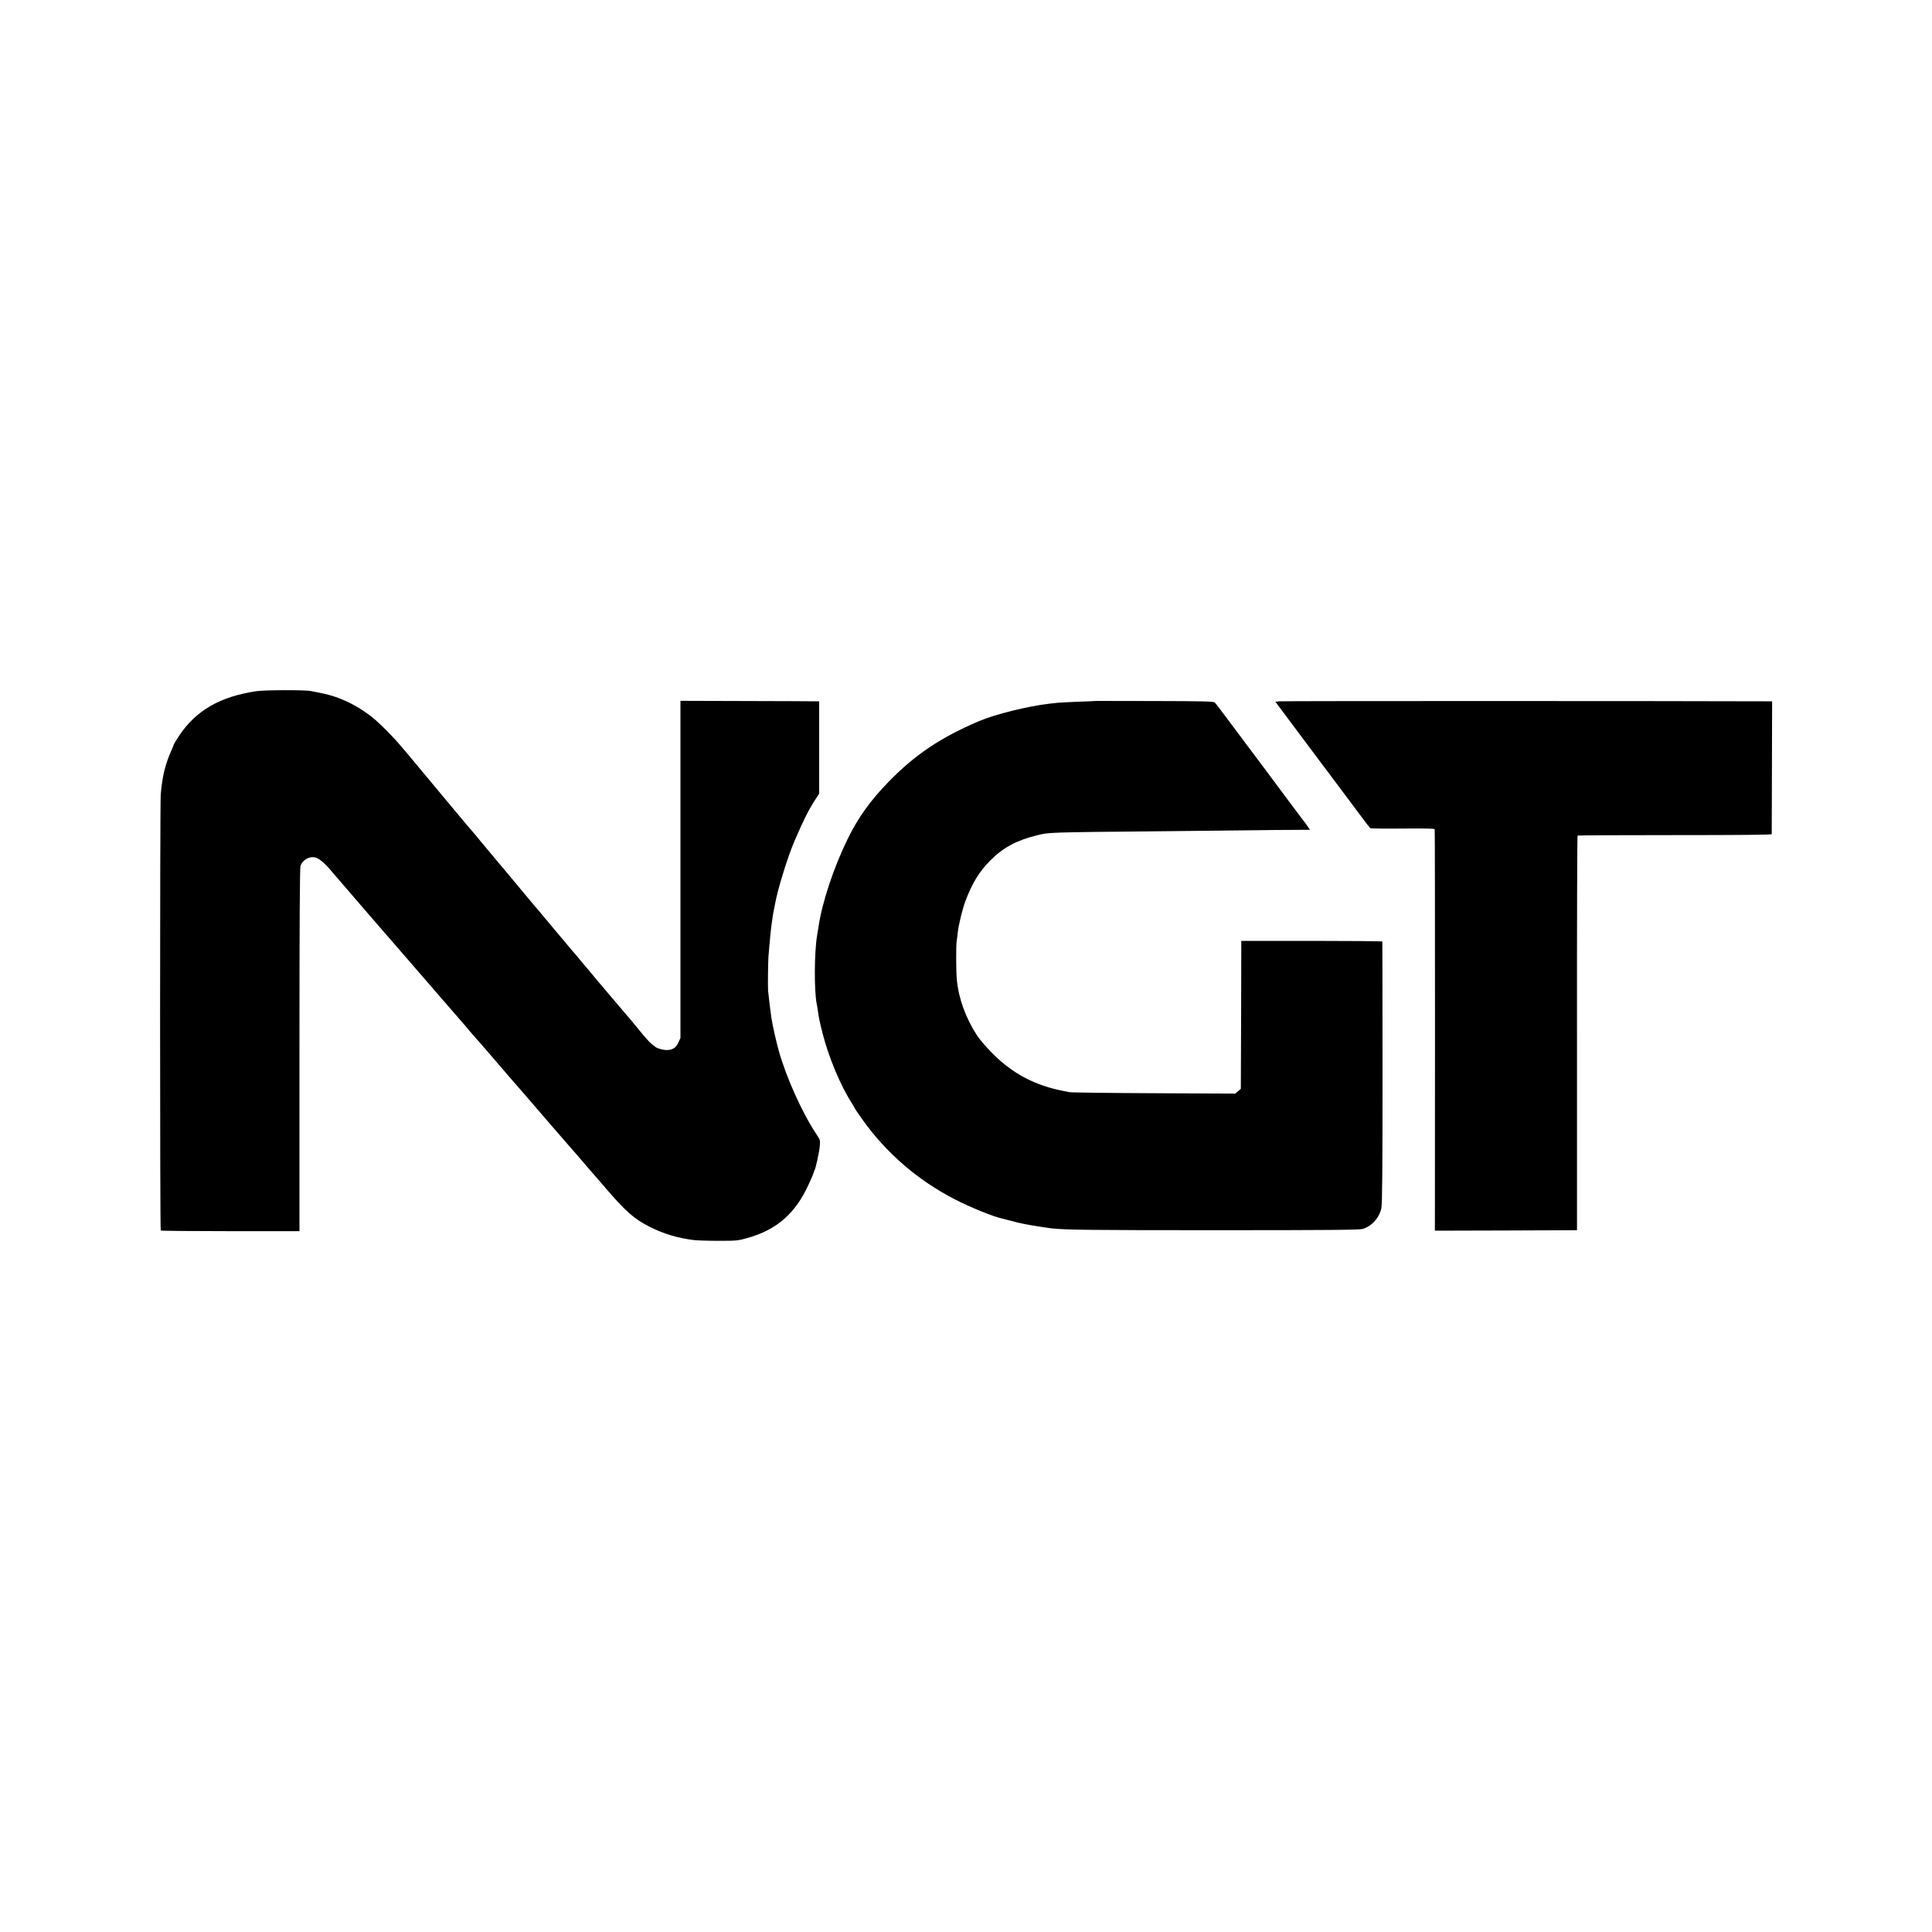
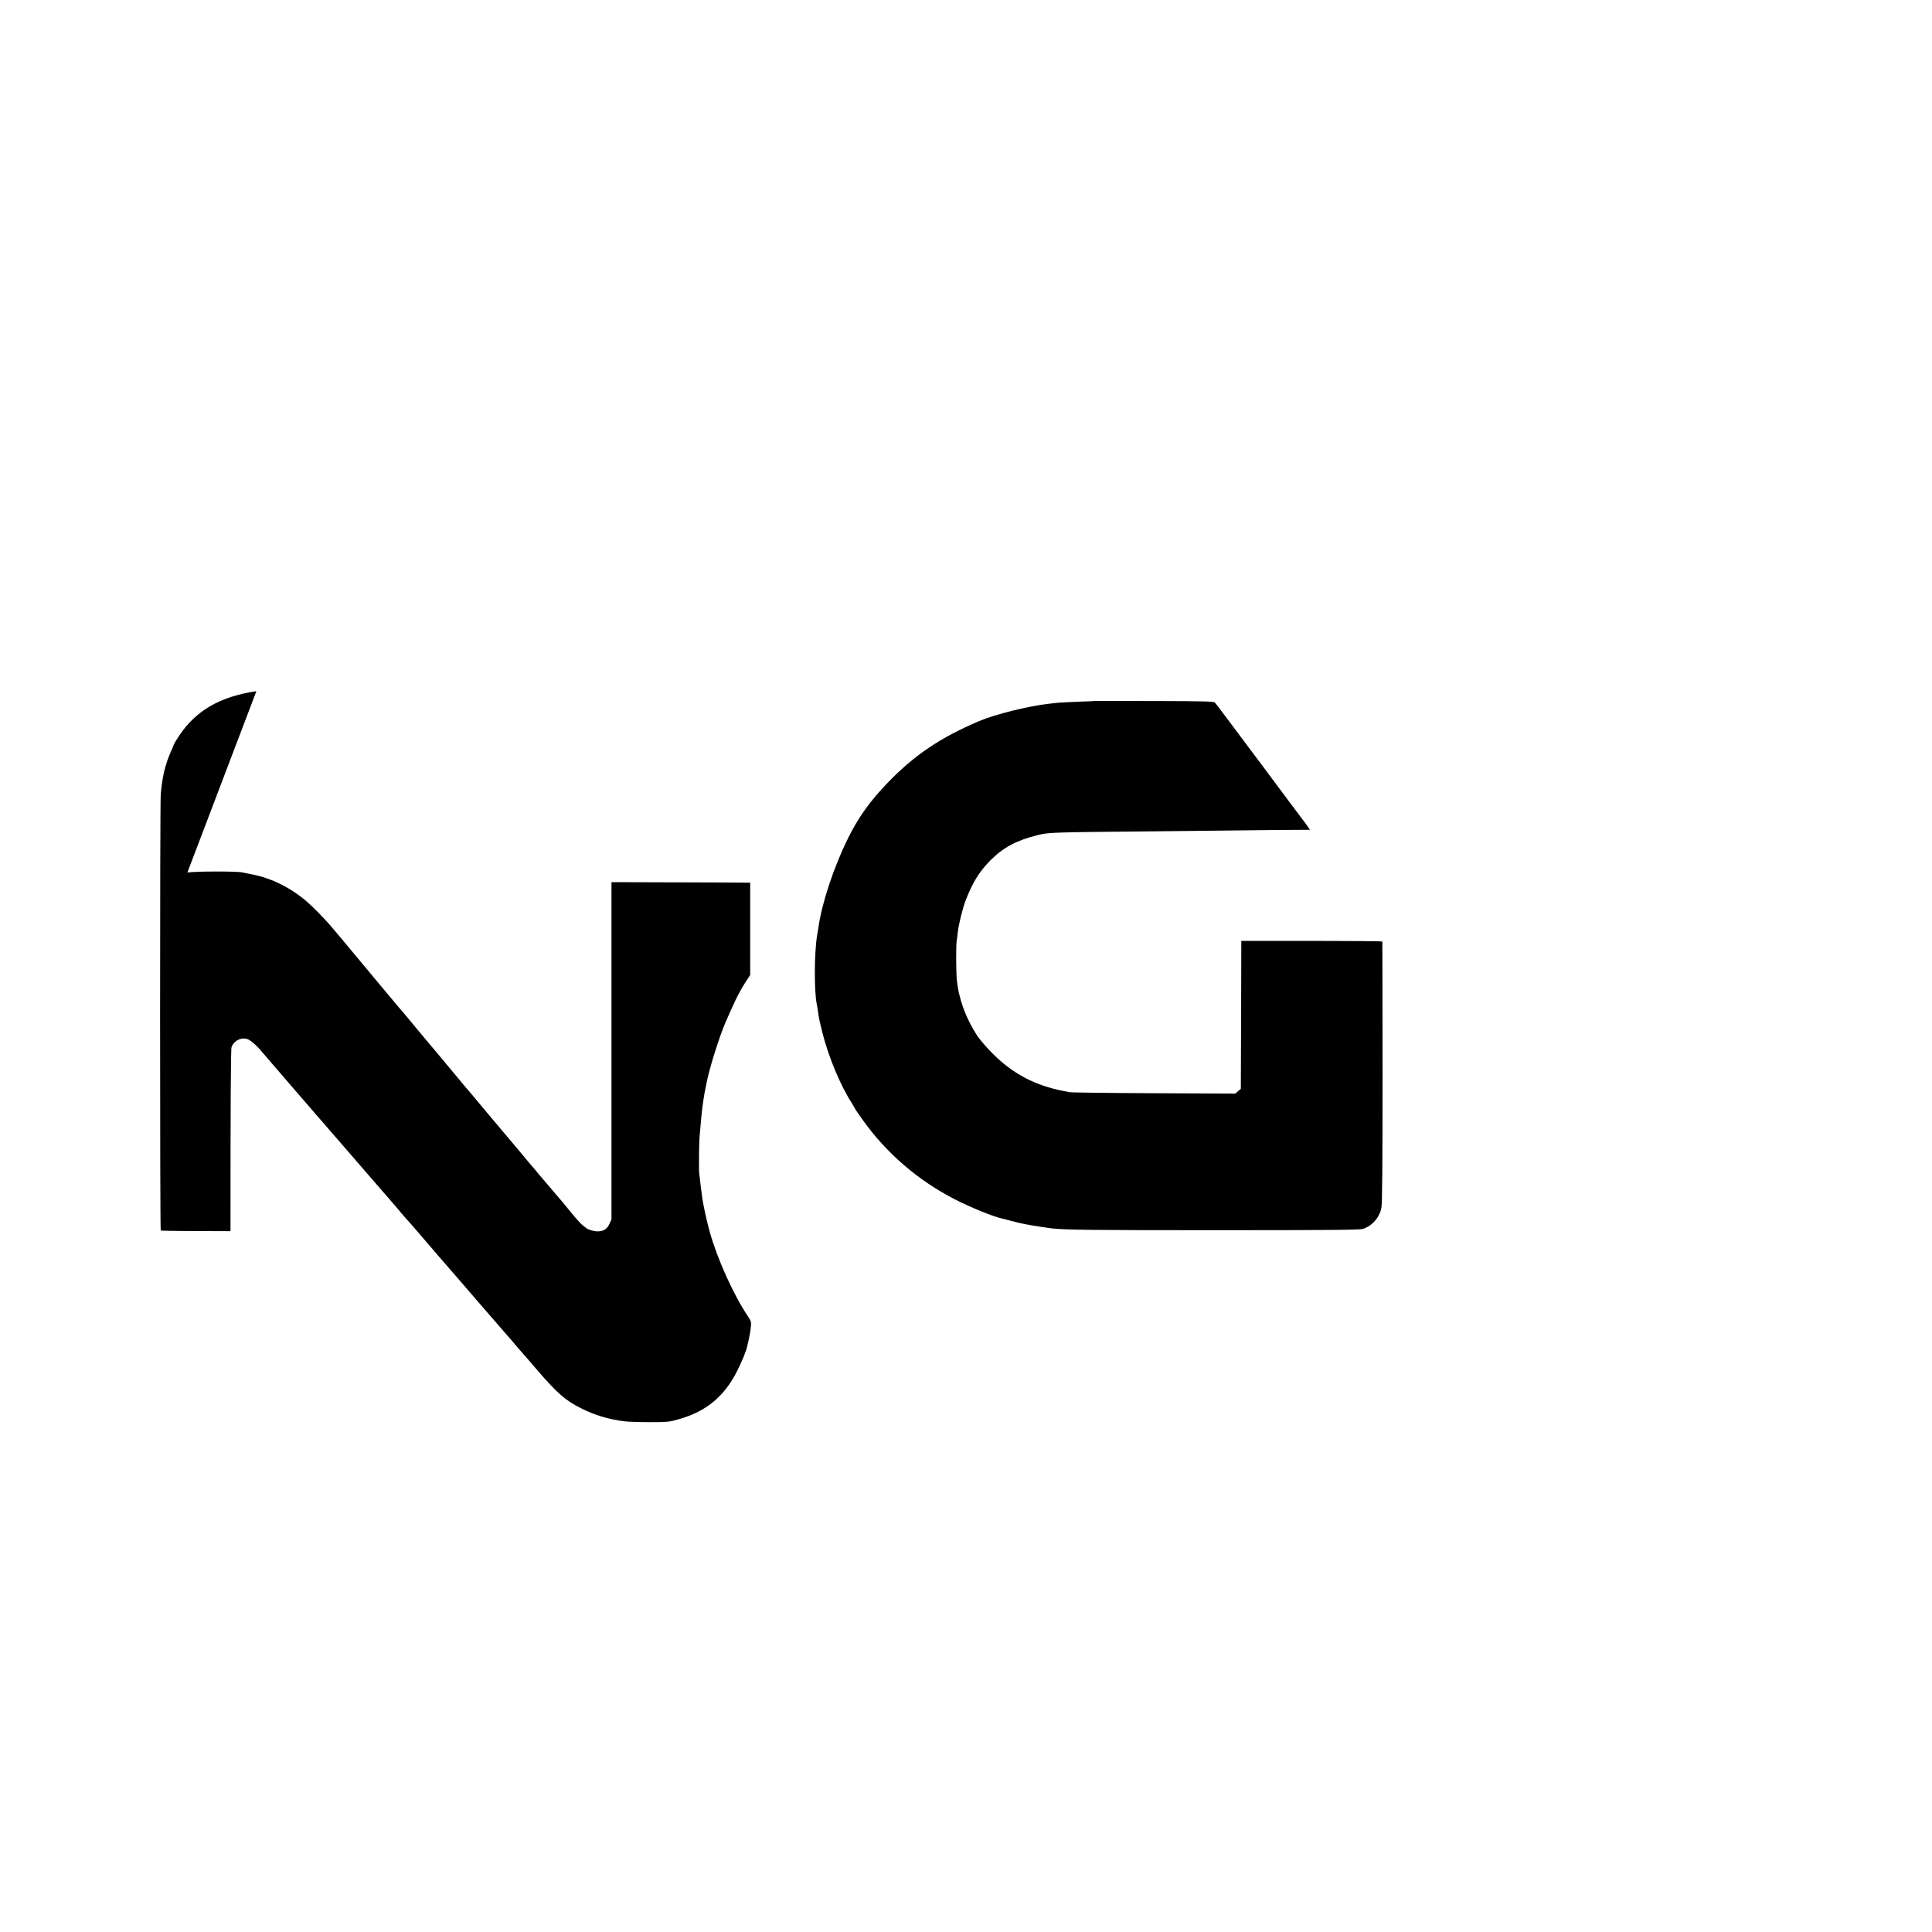
<svg xmlns="http://www.w3.org/2000/svg" version="1.0" width="2000pt" height="2000pt" viewBox="0 0 2000 2000" preserveAspectRatio="xMidYMid meet">
  <g transform="translate(0,2000) scale(0.1,-0.1)" fill="#000000" stroke="none">
-     <path d="M2654 12845 c-377 -56 -627 -201 -800 -462 -30 -46 -54 -85 -54 -88 0 -4 -9 -25 -19 -49 -49 -105 -81 -210 -97 -310 -3 -21 -7 -47 -9 -58 -2 -11 -7 -56 -11 -101 -9 -111 -9 -4505 0 -4515 4 -4 329 -7 722 -7 l714 0 0 1877 c0 1305 3 1885 11 1905 25 68 99 105 165 83 32 -11 99 -69 149 -131 26 -31 328 -382 335 -389 3 -3 61 -70 130 -150 68 -80 127 -147 130 -150 3 -3 32 -36 65 -75 33 -38 65 -75 70 -81 6 -6 33 -37 61 -70 28 -32 170 -196 315 -364 145 -168 266 -307 269 -310 3 -3 30 -34 59 -70 30 -36 60 -69 65 -75 6 -5 51 -57 101 -115 49 -58 94 -110 100 -116 5 -6 30 -35 55 -64 25 -30 63 -74 85 -99 41 -46 275 -317 455 -526 52 -60 99 -115 105 -121 5 -6 33 -37 60 -69 28 -32 55 -63 60 -69 17 -19 78 -89 130 -151 28 -32 55 -63 60 -69 6 -6 67 -76 135 -156 209 -243 295 -319 458 -401 137 -70 289 -116 453 -136 35 -4 152 -8 259 -8 181 0 202 2 293 28 307 85 502 255 639 558 28 60 51 115 52 122 1 6 4 17 8 22 12 20 48 183 54 247 6 64 5 67 -33 124 -146 218 -316 594 -392 870 -28 100 -61 248 -75 334 -7 43 -33 258 -35 285 -3 58 0 297 4 354 5 64 8 96 20 226 9 92 31 242 40 275 2 8 7 31 10 50 24 139 129 480 200 645 97 224 141 312 210 420 l45 69 0 478 0 478 -32 0 c-18 1 -341 2 -719 3 l-685 2 0 -1745 0 -1745 -21 -47 c-24 -54 -62 -78 -121 -78 -38 0 -97 16 -117 32 -5 4 -25 20 -43 34 -18 15 -70 72 -115 128 -86 106 -98 120 -168 201 -24 28 -91 106 -149 175 -57 69 -107 127 -110 130 -3 3 -25 30 -50 60 -25 30 -47 57 -50 60 -3 3 -39 46 -80 95 -41 50 -77 92 -80 95 -3 3 -39 45 -80 95 -41 49 -85 101 -97 115 -12 14 -62 75 -113 135 -50 61 -101 121 -114 135 -12 14 -100 120 -196 235 -96 116 -177 212 -180 215 -3 3 -25 30 -50 60 -25 30 -53 64 -63 75 -10 11 -44 52 -75 90 -31 39 -59 72 -62 75 -5 4 -120 141 -282 335 -110 132 -352 422 -383 460 -22 26 -44 53 -50 59 -5 6 -32 38 -60 71 -54 64 -188 201 -245 249 -168 144 -363 241 -560 280 -47 9 -96 19 -110 22 -55 13 -475 12 -566 -1z" />
+     <path d="M2654 12845 c-377 -56 -627 -201 -800 -462 -30 -46 -54 -85 -54 -88 0 -4 -9 -25 -19 -49 -49 -105 -81 -210 -97 -310 -3 -21 -7 -47 -9 -58 -2 -11 -7 -56 -11 -101 -9 -111 -9 -4505 0 -4515 4 -4 329 -7 722 -7 c0 1305 3 1885 11 1905 25 68 99 105 165 83 32 -11 99 -69 149 -131 26 -31 328 -382 335 -389 3 -3 61 -70 130 -150 68 -80 127 -147 130 -150 3 -3 32 -36 65 -75 33 -38 65 -75 70 -81 6 -6 33 -37 61 -70 28 -32 170 -196 315 -364 145 -168 266 -307 269 -310 3 -3 30 -34 59 -70 30 -36 60 -69 65 -75 6 -5 51 -57 101 -115 49 -58 94 -110 100 -116 5 -6 30 -35 55 -64 25 -30 63 -74 85 -99 41 -46 275 -317 455 -526 52 -60 99 -115 105 -121 5 -6 33 -37 60 -69 28 -32 55 -63 60 -69 17 -19 78 -89 130 -151 28 -32 55 -63 60 -69 6 -6 67 -76 135 -156 209 -243 295 -319 458 -401 137 -70 289 -116 453 -136 35 -4 152 -8 259 -8 181 0 202 2 293 28 307 85 502 255 639 558 28 60 51 115 52 122 1 6 4 17 8 22 12 20 48 183 54 247 6 64 5 67 -33 124 -146 218 -316 594 -392 870 -28 100 -61 248 -75 334 -7 43 -33 258 -35 285 -3 58 0 297 4 354 5 64 8 96 20 226 9 92 31 242 40 275 2 8 7 31 10 50 24 139 129 480 200 645 97 224 141 312 210 420 l45 69 0 478 0 478 -32 0 c-18 1 -341 2 -719 3 l-685 2 0 -1745 0 -1745 -21 -47 c-24 -54 -62 -78 -121 -78 -38 0 -97 16 -117 32 -5 4 -25 20 -43 34 -18 15 -70 72 -115 128 -86 106 -98 120 -168 201 -24 28 -91 106 -149 175 -57 69 -107 127 -110 130 -3 3 -25 30 -50 60 -25 30 -47 57 -50 60 -3 3 -39 46 -80 95 -41 50 -77 92 -80 95 -3 3 -39 45 -80 95 -41 49 -85 101 -97 115 -12 14 -62 75 -113 135 -50 61 -101 121 -114 135 -12 14 -100 120 -196 235 -96 116 -177 212 -180 215 -3 3 -25 30 -50 60 -25 30 -53 64 -63 75 -10 11 -44 52 -75 90 -31 39 -59 72 -62 75 -5 4 -120 141 -282 335 -110 132 -352 422 -383 460 -22 26 -44 53 -50 59 -5 6 -32 38 -60 71 -54 64 -188 201 -245 249 -168 144 -363 241 -560 280 -47 9 -96 19 -110 22 -55 13 -475 12 -566 -1z" />
    <path d="M11347 12744 c-1 -1 -83 -5 -182 -8 -99 -4 -196 -9 -215 -11 -19 -2 -60 -7 -90 -10 -215 -24 -561 -110 -725 -180 -399 -170 -664 -348 -938 -630 -188 -193 -314 -369 -422 -590 -144 -293 -265 -658 -301 -905 -3 -19 -9 -60 -15 -91 -30 -175 -32 -578 -4 -714 3 -11 7 -37 10 -57 12 -90 19 -120 51 -248 63 -246 184 -536 299 -715 19 -31 35 -58 35 -60 0 -3 34 -53 76 -112 249 -350 573 -630 961 -830 163 -83 388 -175 489 -198 10 -2 53 -13 94 -24 41 -12 100 -25 130 -31 30 -5 64 -12 75 -14 32 -6 177 -28 210 -32 148 -16 408 -19 1700 -19 1172 0 1489 3 1522 13 95 29 173 117 193 217 9 45 12 404 12 1405 -1 740 -1 1348 -2 1353 0 4 -328 7 -730 7 l-730 0 -2 -766 -3 -766 -29 -24 -28 -25 -842 4 c-462 2 -857 7 -876 11 -19 4 -44 9 -55 11 -301 58 -530 179 -740 389 -61 61 -132 144 -159 184 -119 184 -191 379 -211 580 -8 80 -9 344 -2 397 4 22 9 65 12 95 9 80 51 251 81 328 72 187 141 298 254 413 134 135 271 209 485 262 123 31 106 31 1295 42 371 4 790 9 930 10 140 2 333 4 428 4 l173 1 -33 48 c-18 26 -36 49 -39 52 -3 3 -70 93 -150 200 -204 275 -412 553 -422 565 -5 6 -80 107 -168 225 -88 118 -166 221 -174 228 -10 11 -127 14 -620 15 -333 1 -607 1 -608 1z" />
-     <path d="M13244 12740 l-41 -5 239 -320 c132 -176 249 -333 261 -349 12 -15 80 -105 150 -200 70 -94 136 -182 147 -196 10 -14 54 -72 97 -130 42 -58 82 -108 88 -113 5 -4 157 -6 337 -4 224 2 328 0 330 -7 2 -6 3 -944 3 -2084 l-1 -2072 735 2 736 3 0 2040 c-1 1122 2 2042 6 2045 4 3 458 5 1008 5 664 0 1001 3 1002 10 0 5 1 317 2 693 l2 682 -80 0 c-1002 4 -4991 4 -5021 0z" />
  </g>
</svg>